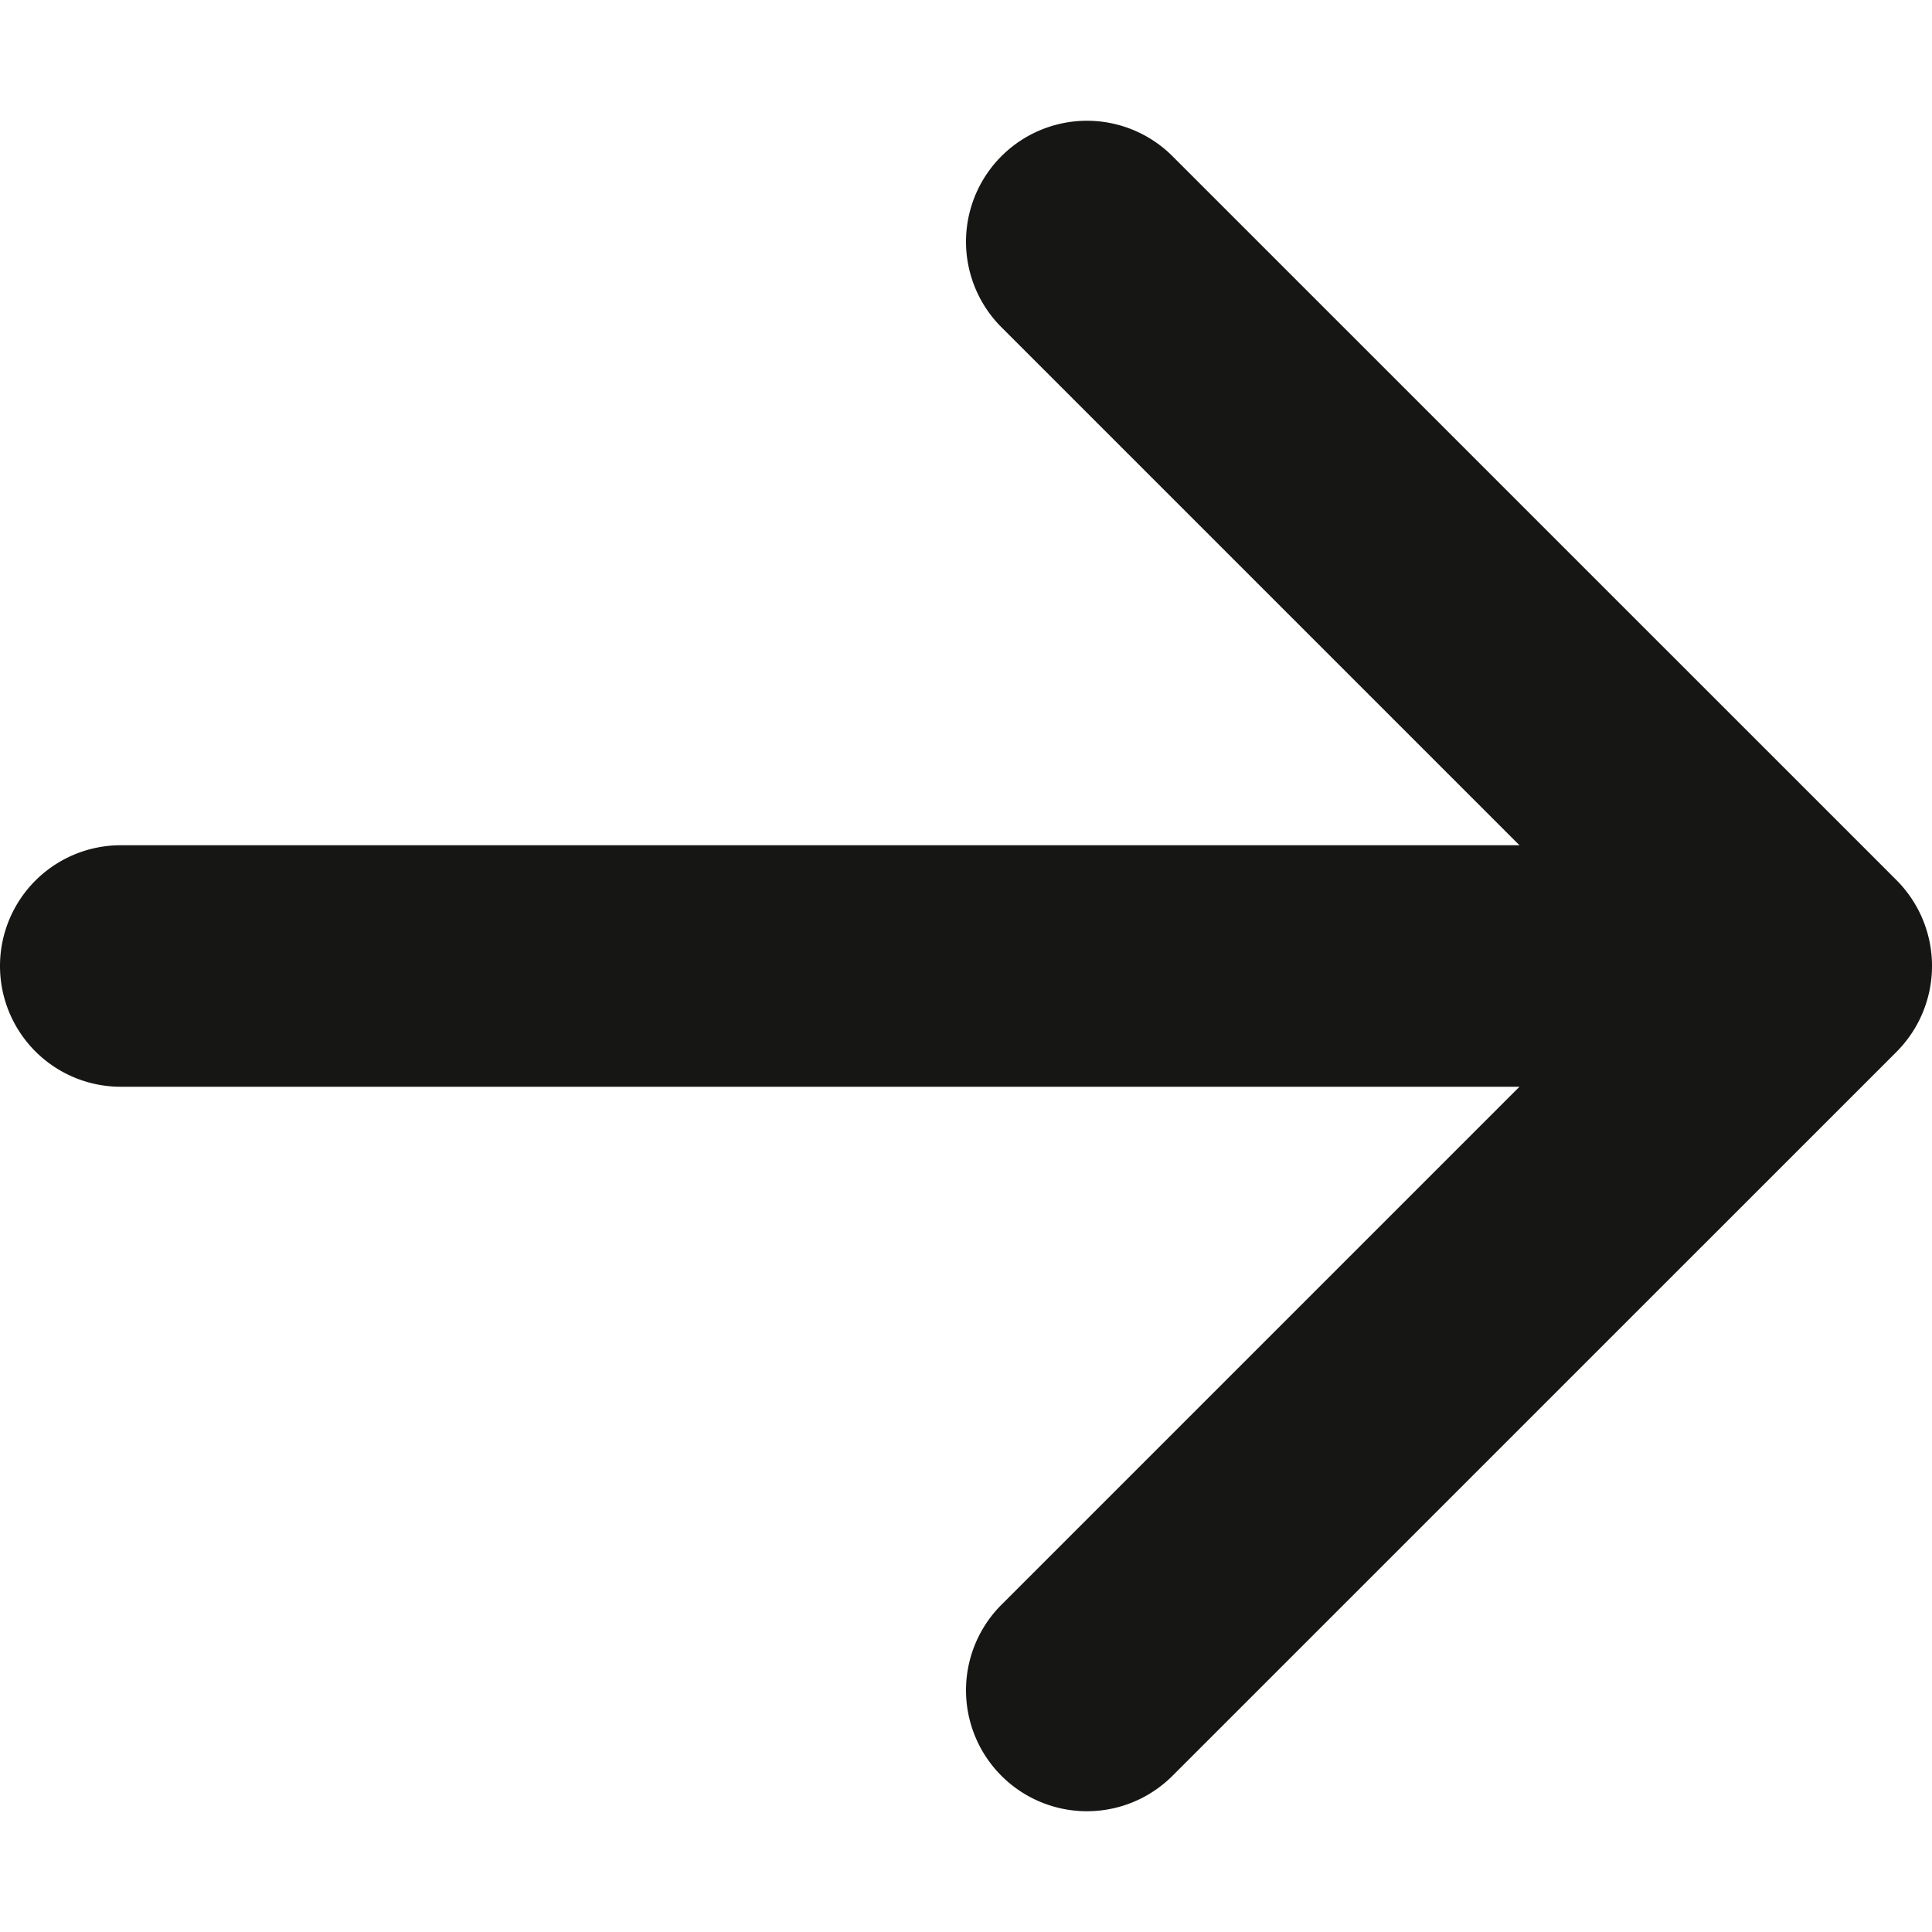
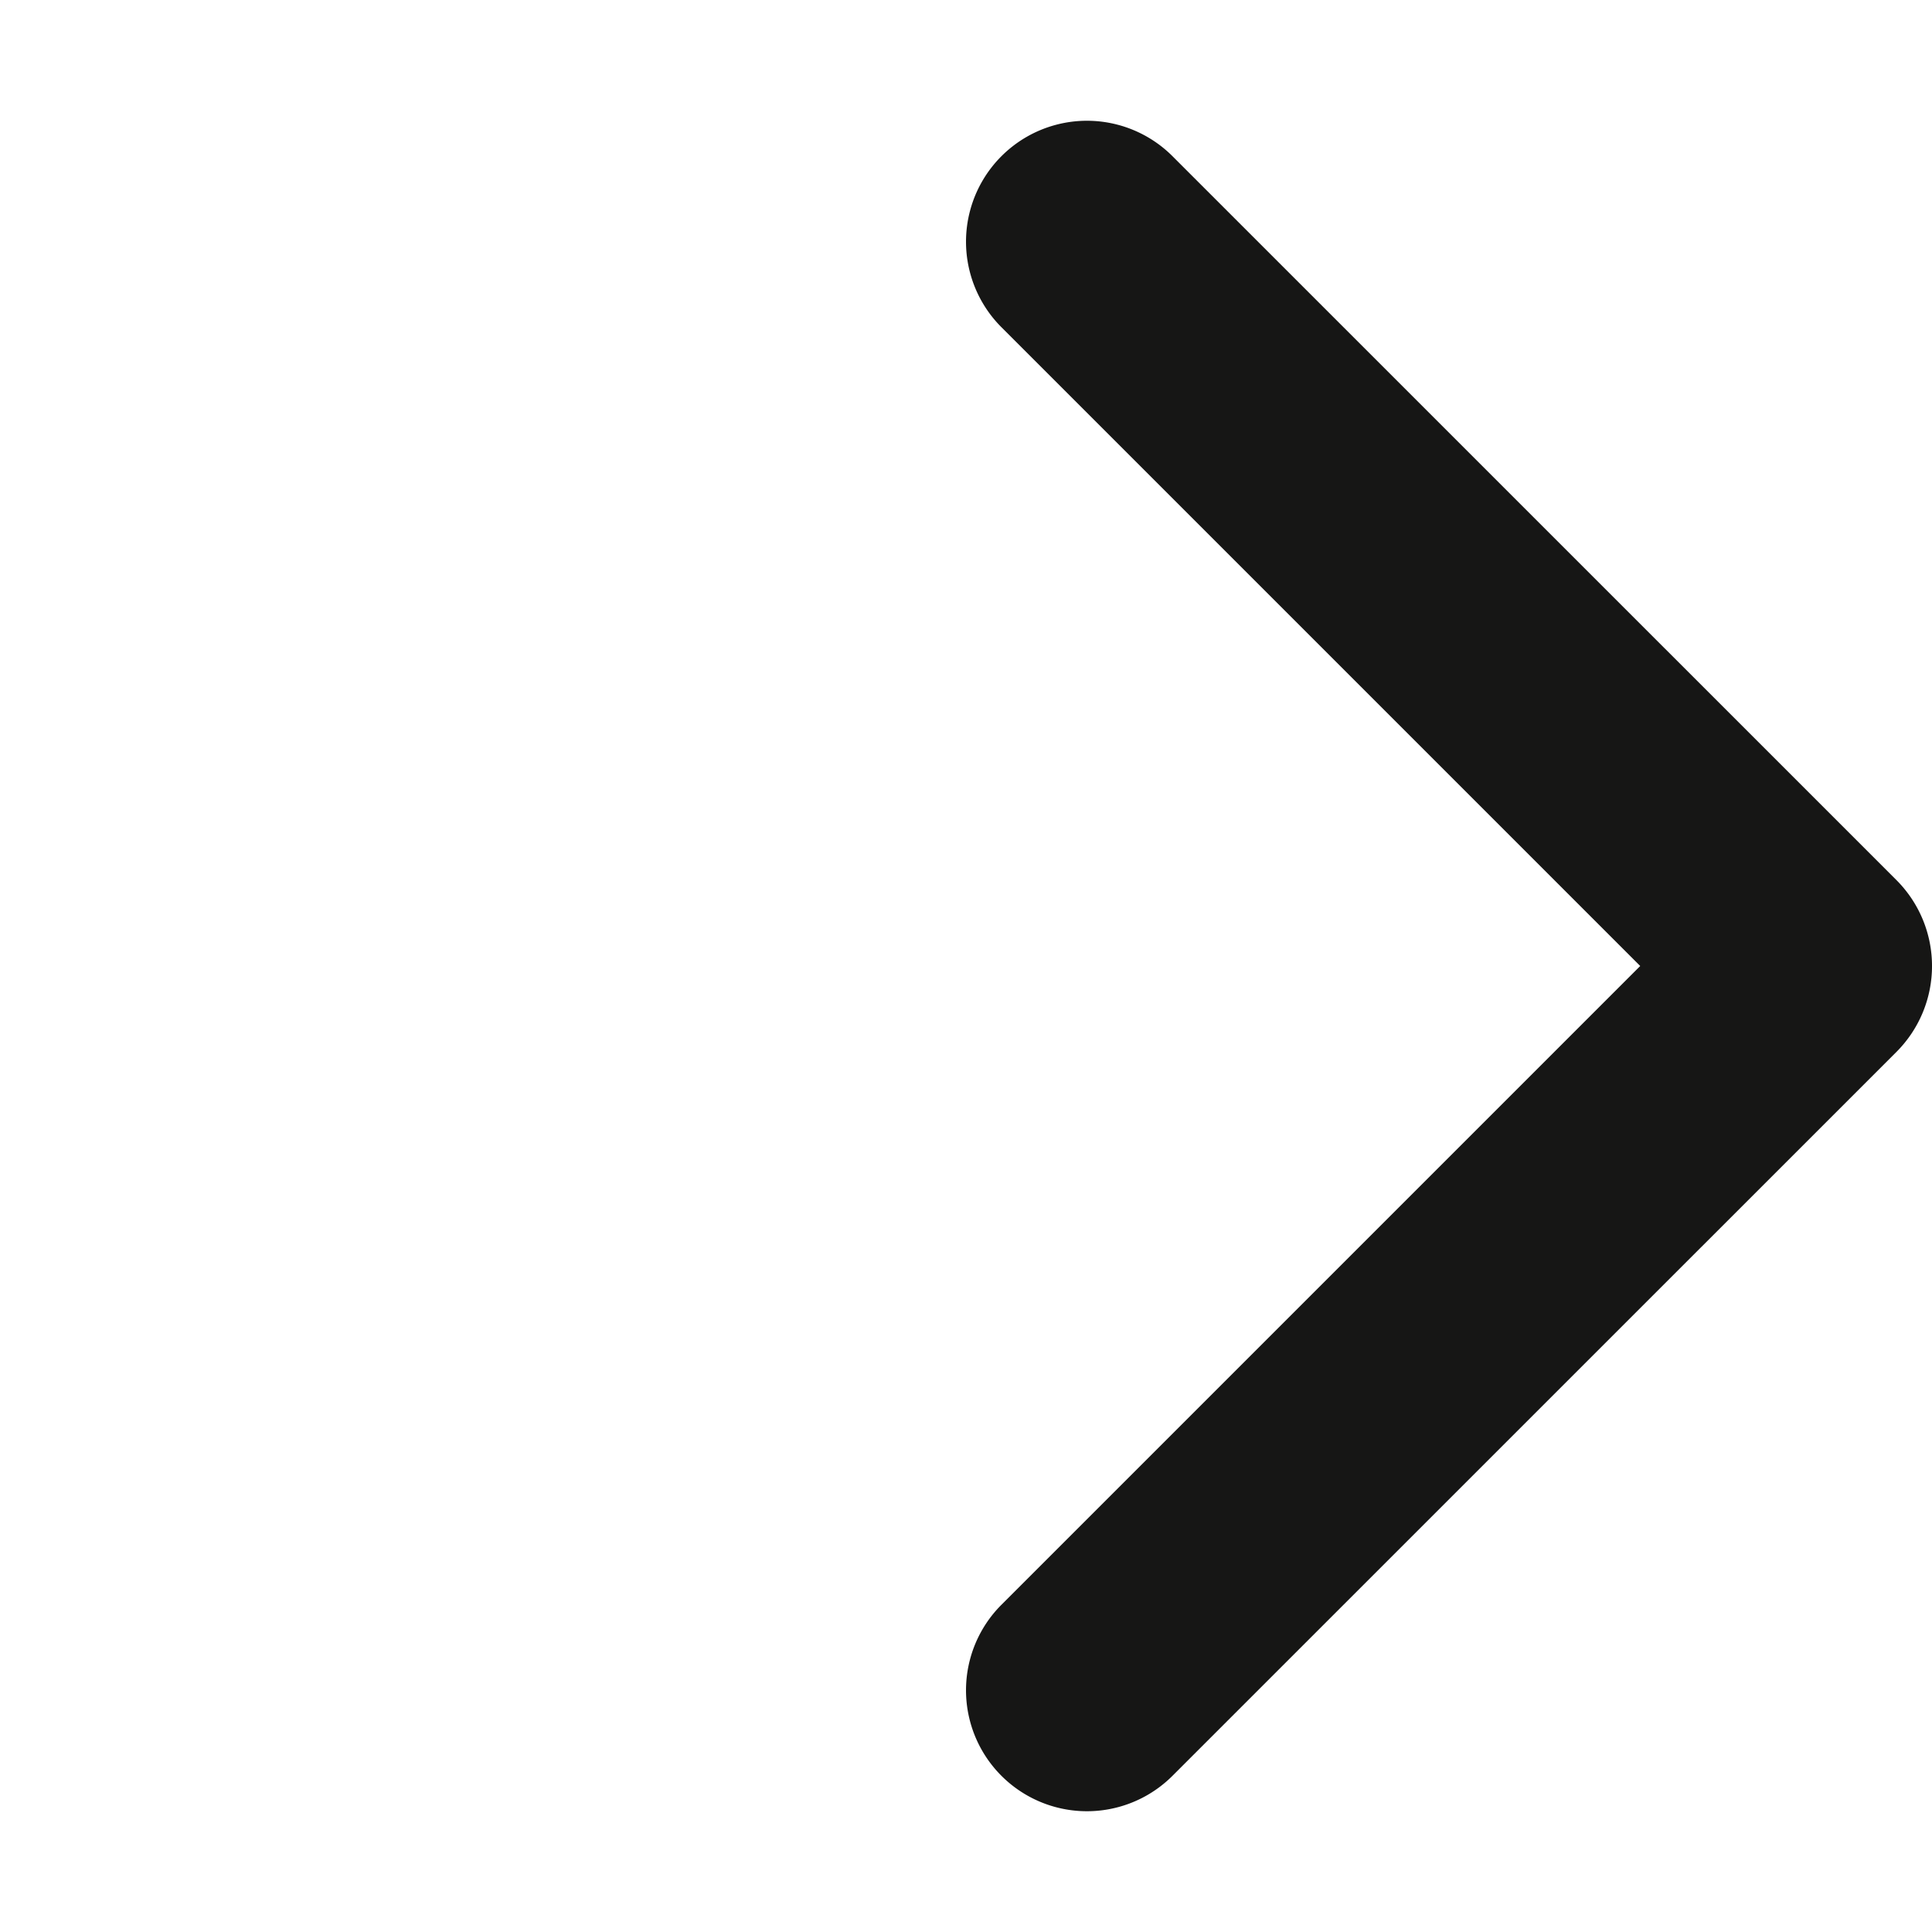
<svg xmlns="http://www.w3.org/2000/svg" width="800px" height="800px" viewBox="0 -2 32 32">
  <g id="Lager_86" data-name="Lager 86" transform="translate(0 -3)">
    <path id="Path_94" data-name="Path 94" d="M16.587,6.42,27.167,17,16.587,27.58a2,2,0,0,0,2.833,2.833L31.414,18.42a2.013,2.013,0,0,0,0-2.84L19.42,3.587A2,2,0,0,0,16.587,6.42Z" fill="#161615" />
-     <path id="Rectangle_45" data-name="Rectangle 45" d="M0,0H26a2,2,0,0,1,2,2V2a2,2,0,0,1-2,2H0A0,0,0,0,1,0,4V0A0,0,0,0,1,0,0Z" transform="translate(28 19) rotate(180)" fill="#161615" />
  </g>
</svg>